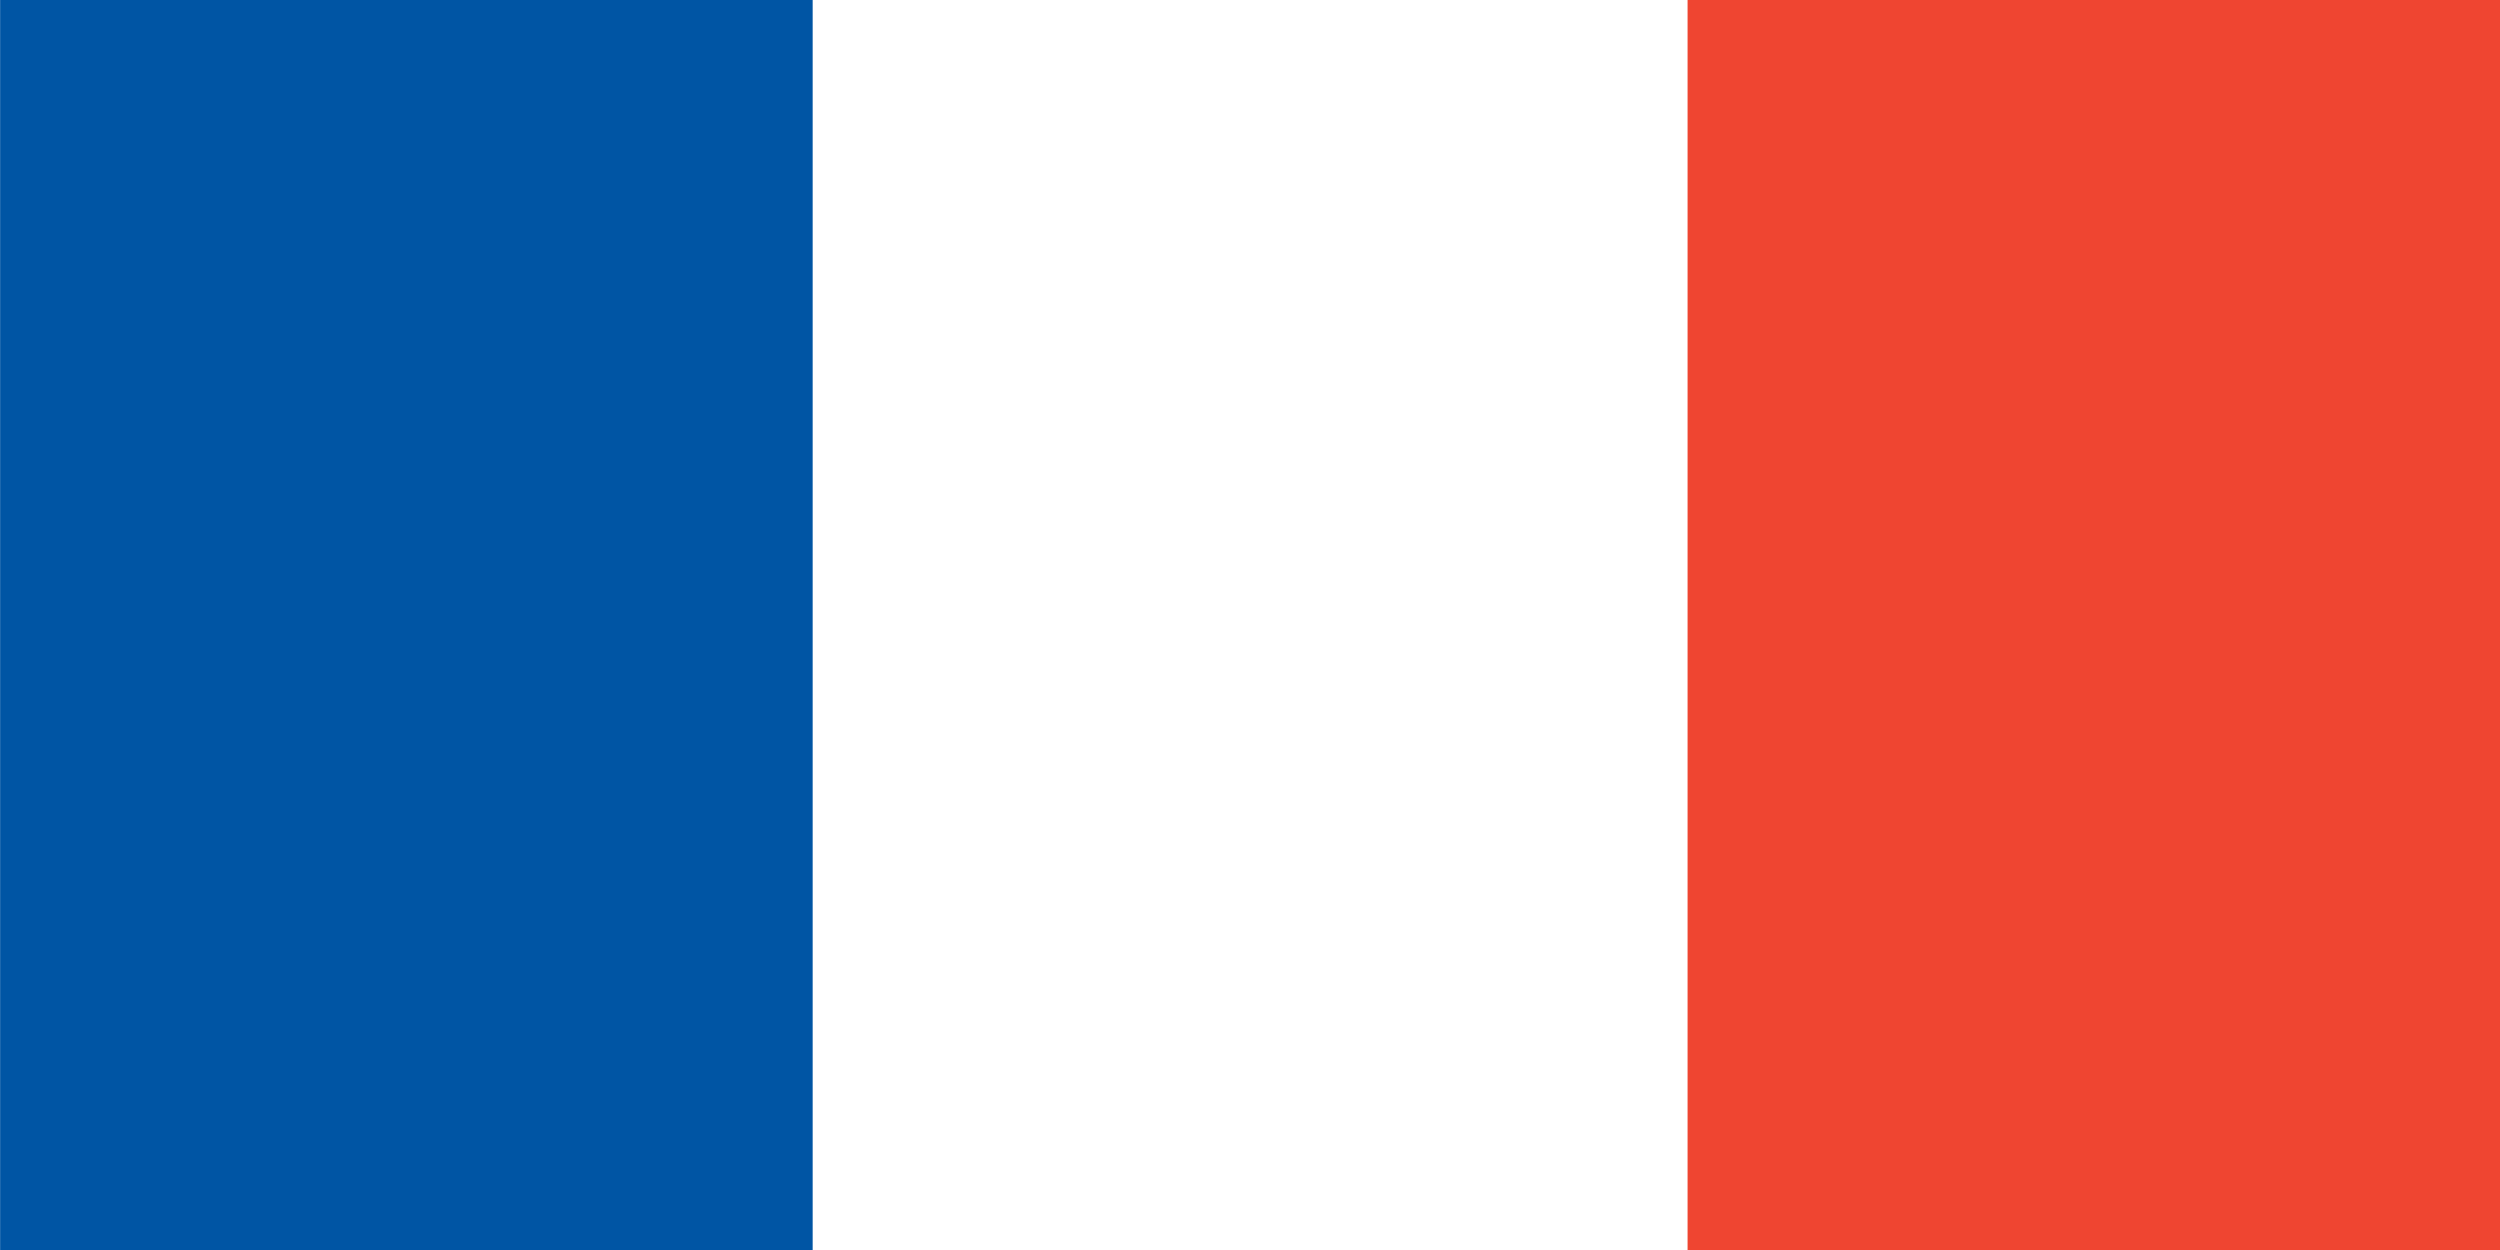
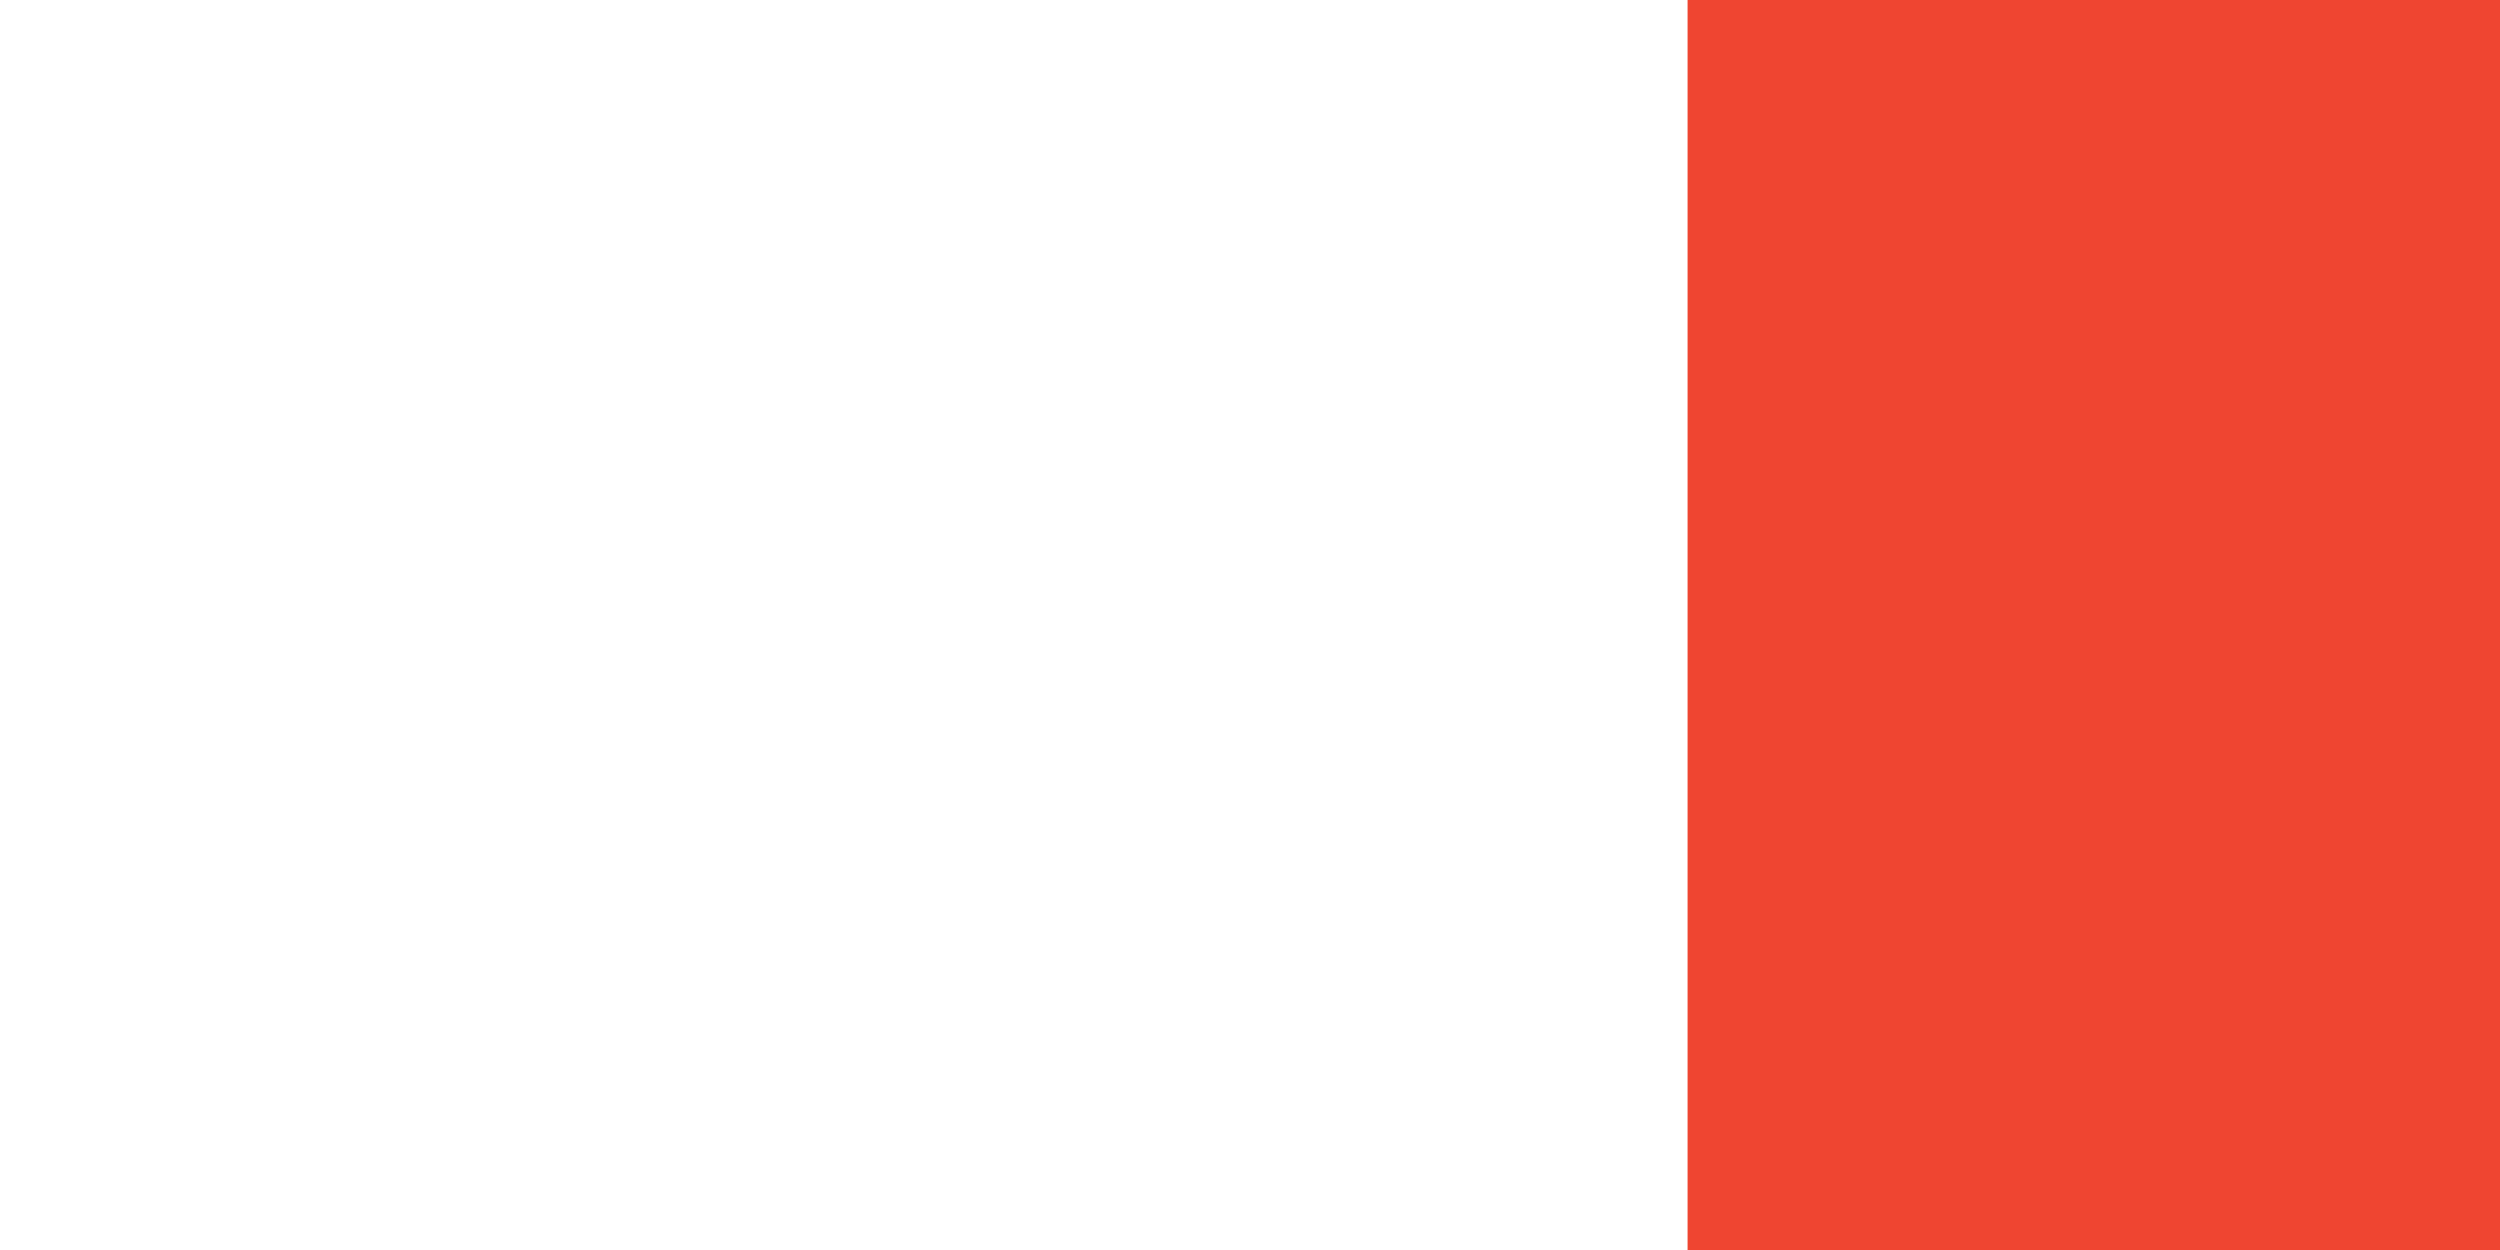
<svg xmlns="http://www.w3.org/2000/svg" height="20" width="40" version="1.1" viewBox="0 0 10.583 5.292">
  <g transform="translate(0 -291.71)">
    <rect style="fill:#fff" height="5.292" width="10.583" y="291.71" x="0" />
-     <rect style="fill:#0055a4" height="5.292" width="3.44" y="291.71" x="0" />
    <rect style="fill:#ef4531" height="5.292" width="3.44" y="291.71" x="7.144" />
  </g>
</svg>